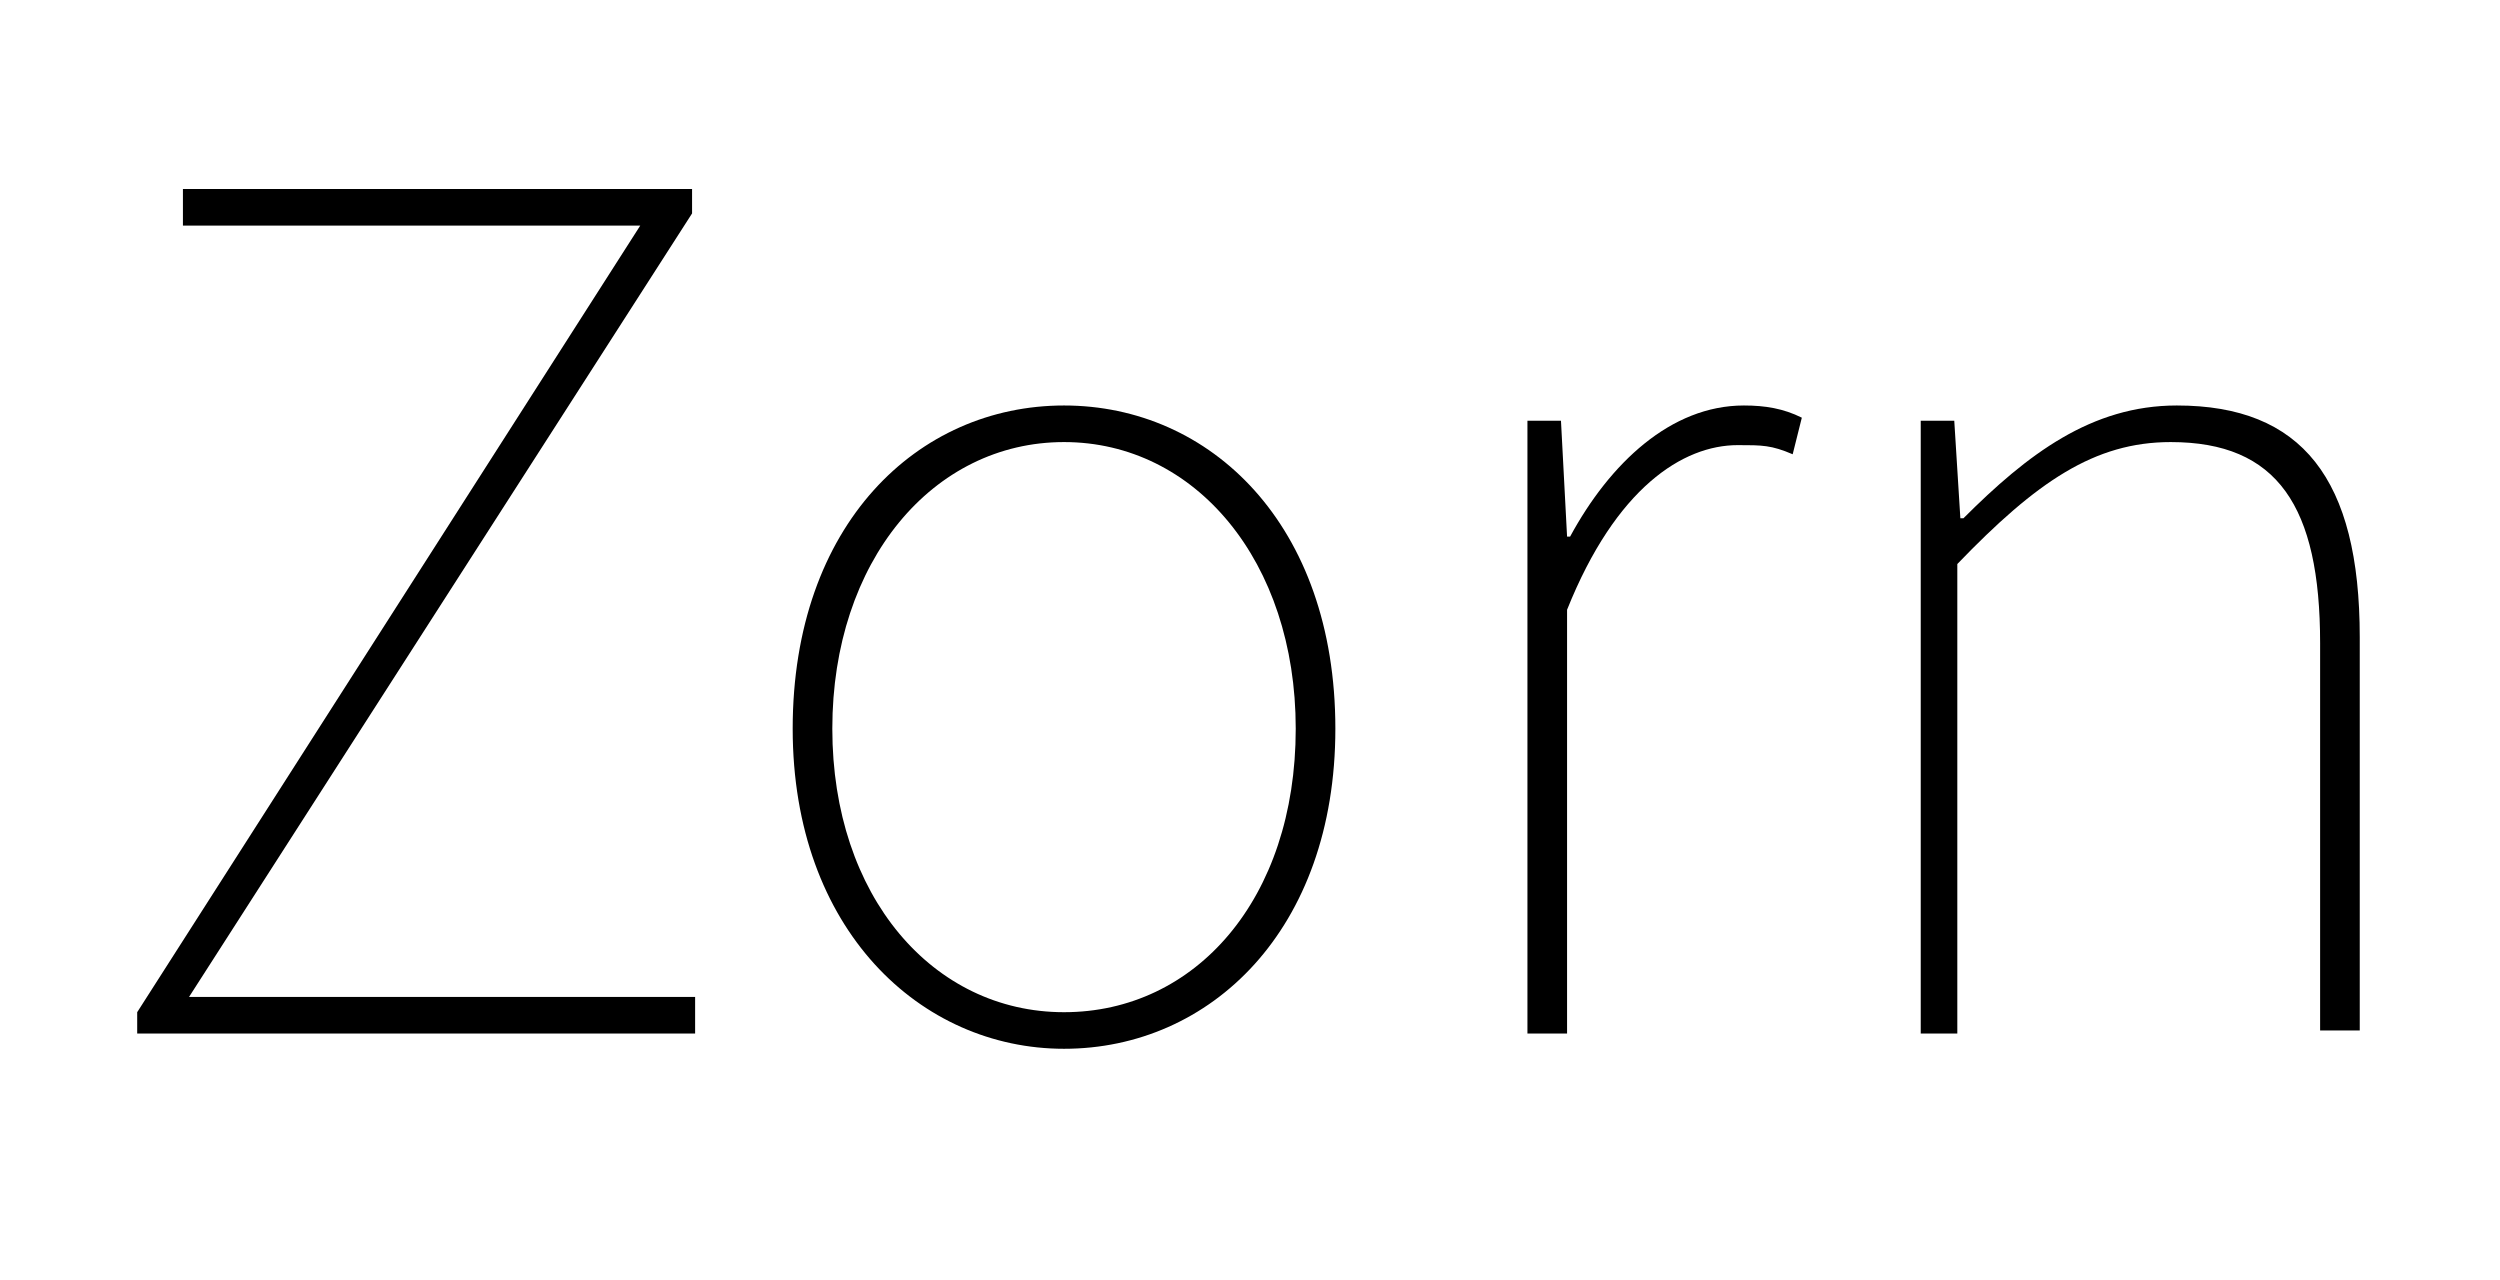
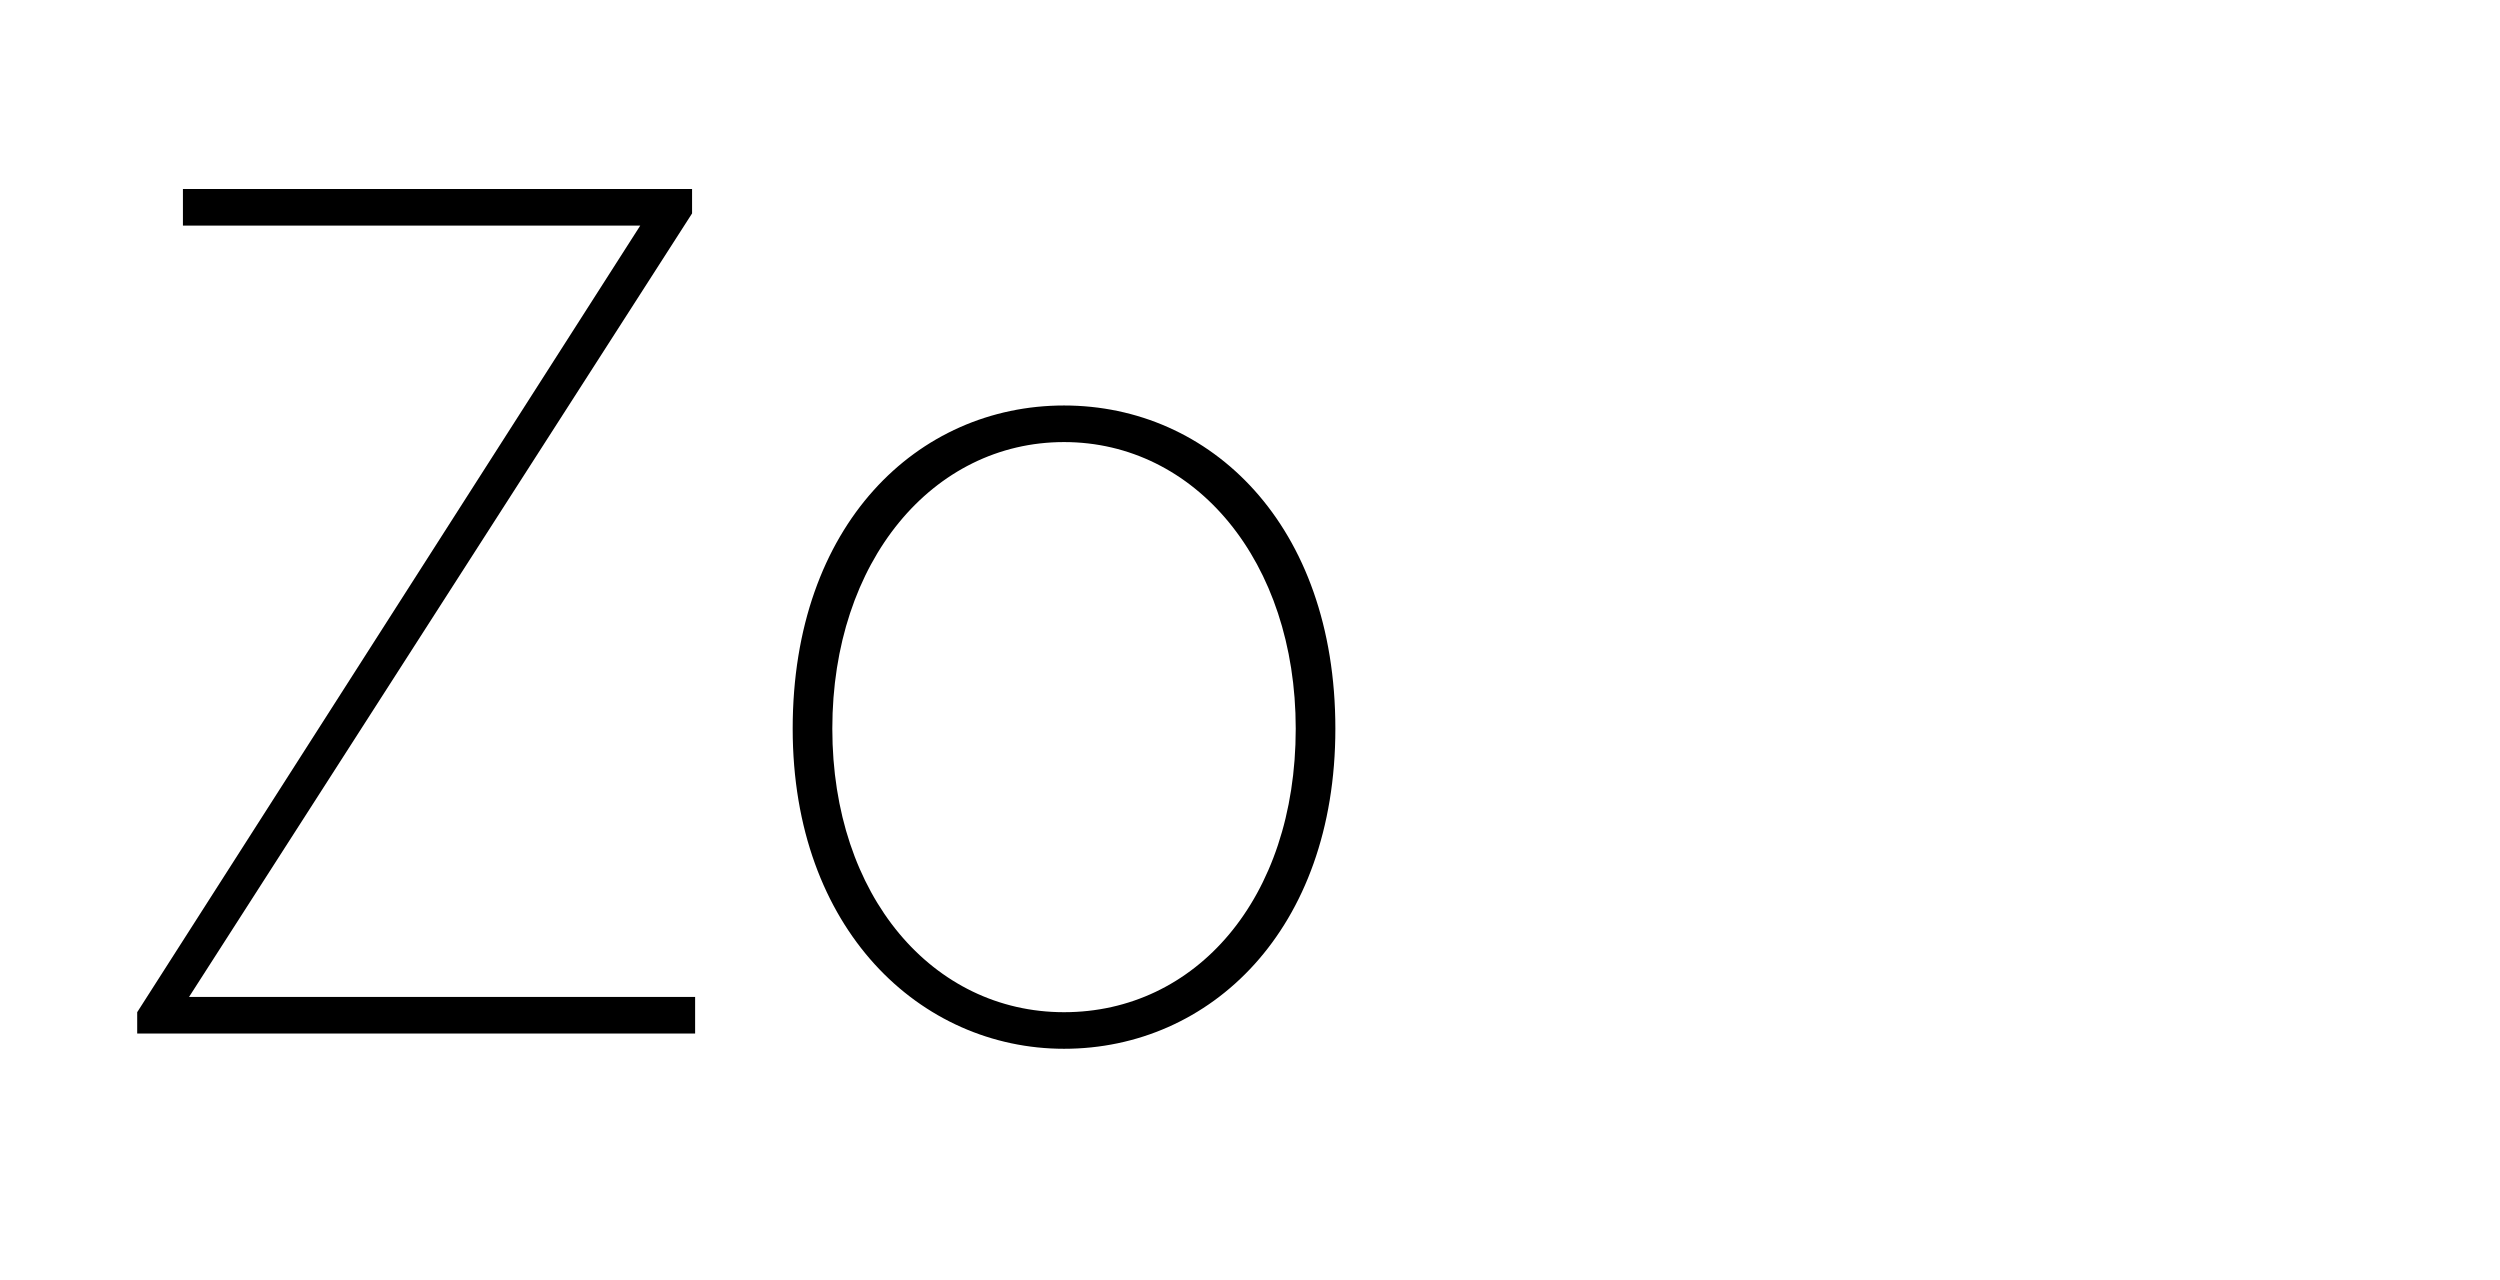
<svg xmlns="http://www.w3.org/2000/svg" version="1.1" id="Layer_1" x="0px" y="0px" viewBox="0 0 82 42" style="enable-background:new 0 0 82 42;" xml:space="preserve">
  <g id="Layer_2_00000065786362251278172730000015608056485230086032_">
</g>
  <g id="Layer_4">
</g>
  <g>
    <path d="M4.5,33.2L21,7.4H6V6.2h16.7v0.8L6.2,32.7h16.6v1.2H4.5V33.2z" />
    <path d="M26,23.9c0-6.7,4.1-10.6,8.9-10.6c4.8,0,8.9,3.9,8.9,10.6c0,6.6-4.1,10.5-8.9,10.5C30.2,34.4,26,30.5,26,23.9z M42.5,23.9   c0-5.5-3.3-9.4-7.6-9.4s-7.6,3.9-7.6,9.4c0,5.5,3.3,9.3,7.6,9.3S42.5,29.5,42.5,23.9z" />
-     <path d="M50.1,13.8h1.1l0.2,3.8h0.1c1.3-2.4,3.3-4.3,5.7-4.3c0.7,0,1.3,0.1,1.9,0.4l-0.3,1.2c-0.7-0.3-1-0.3-1.8-0.3   c-1.8,0-4,1.4-5.6,5.4v13.9h-1.3V13.8z" />
-     <path d="M63,13.8h1.1l0.2,3.2h0.1c2.1-2.1,4.2-3.7,7-3.7c4.1,0,6,2.4,6,7.6v12.9h-1.3V21.1c0-4.5-1.4-6.6-4.9-6.6   c-2.5,0-4.4,1.3-7,4v15.4H63V13.8z" />
  </g>
</svg>